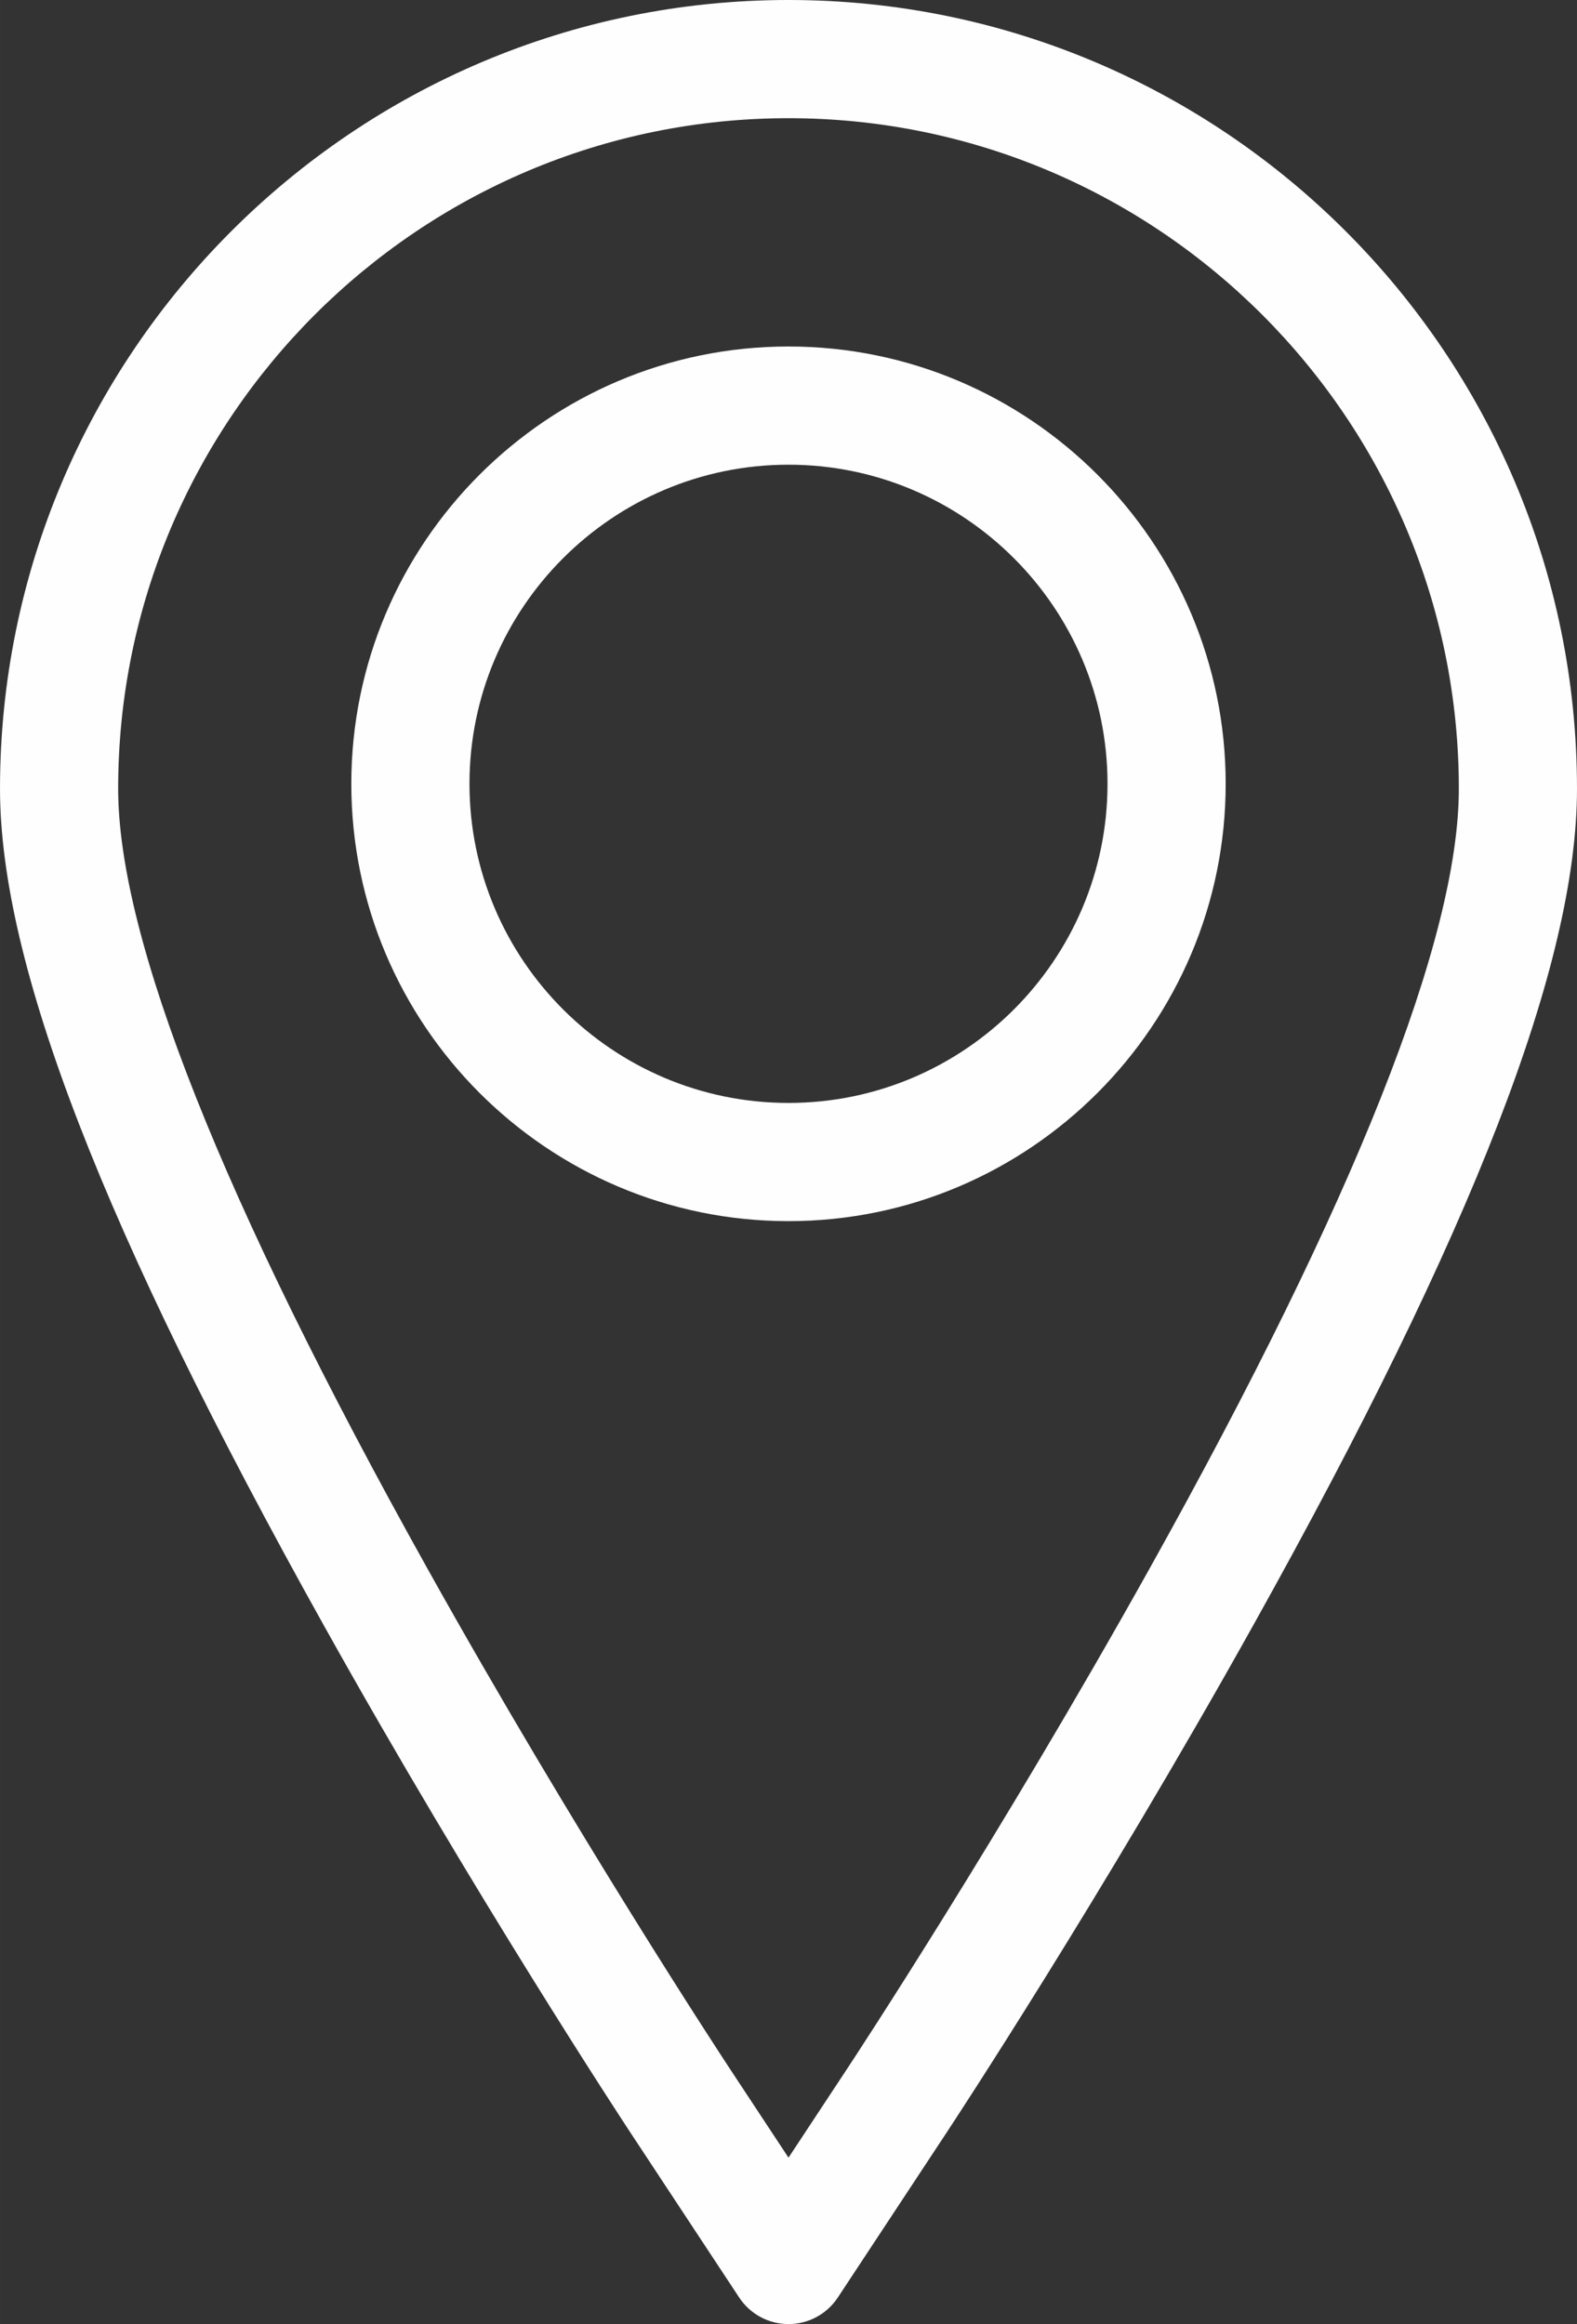
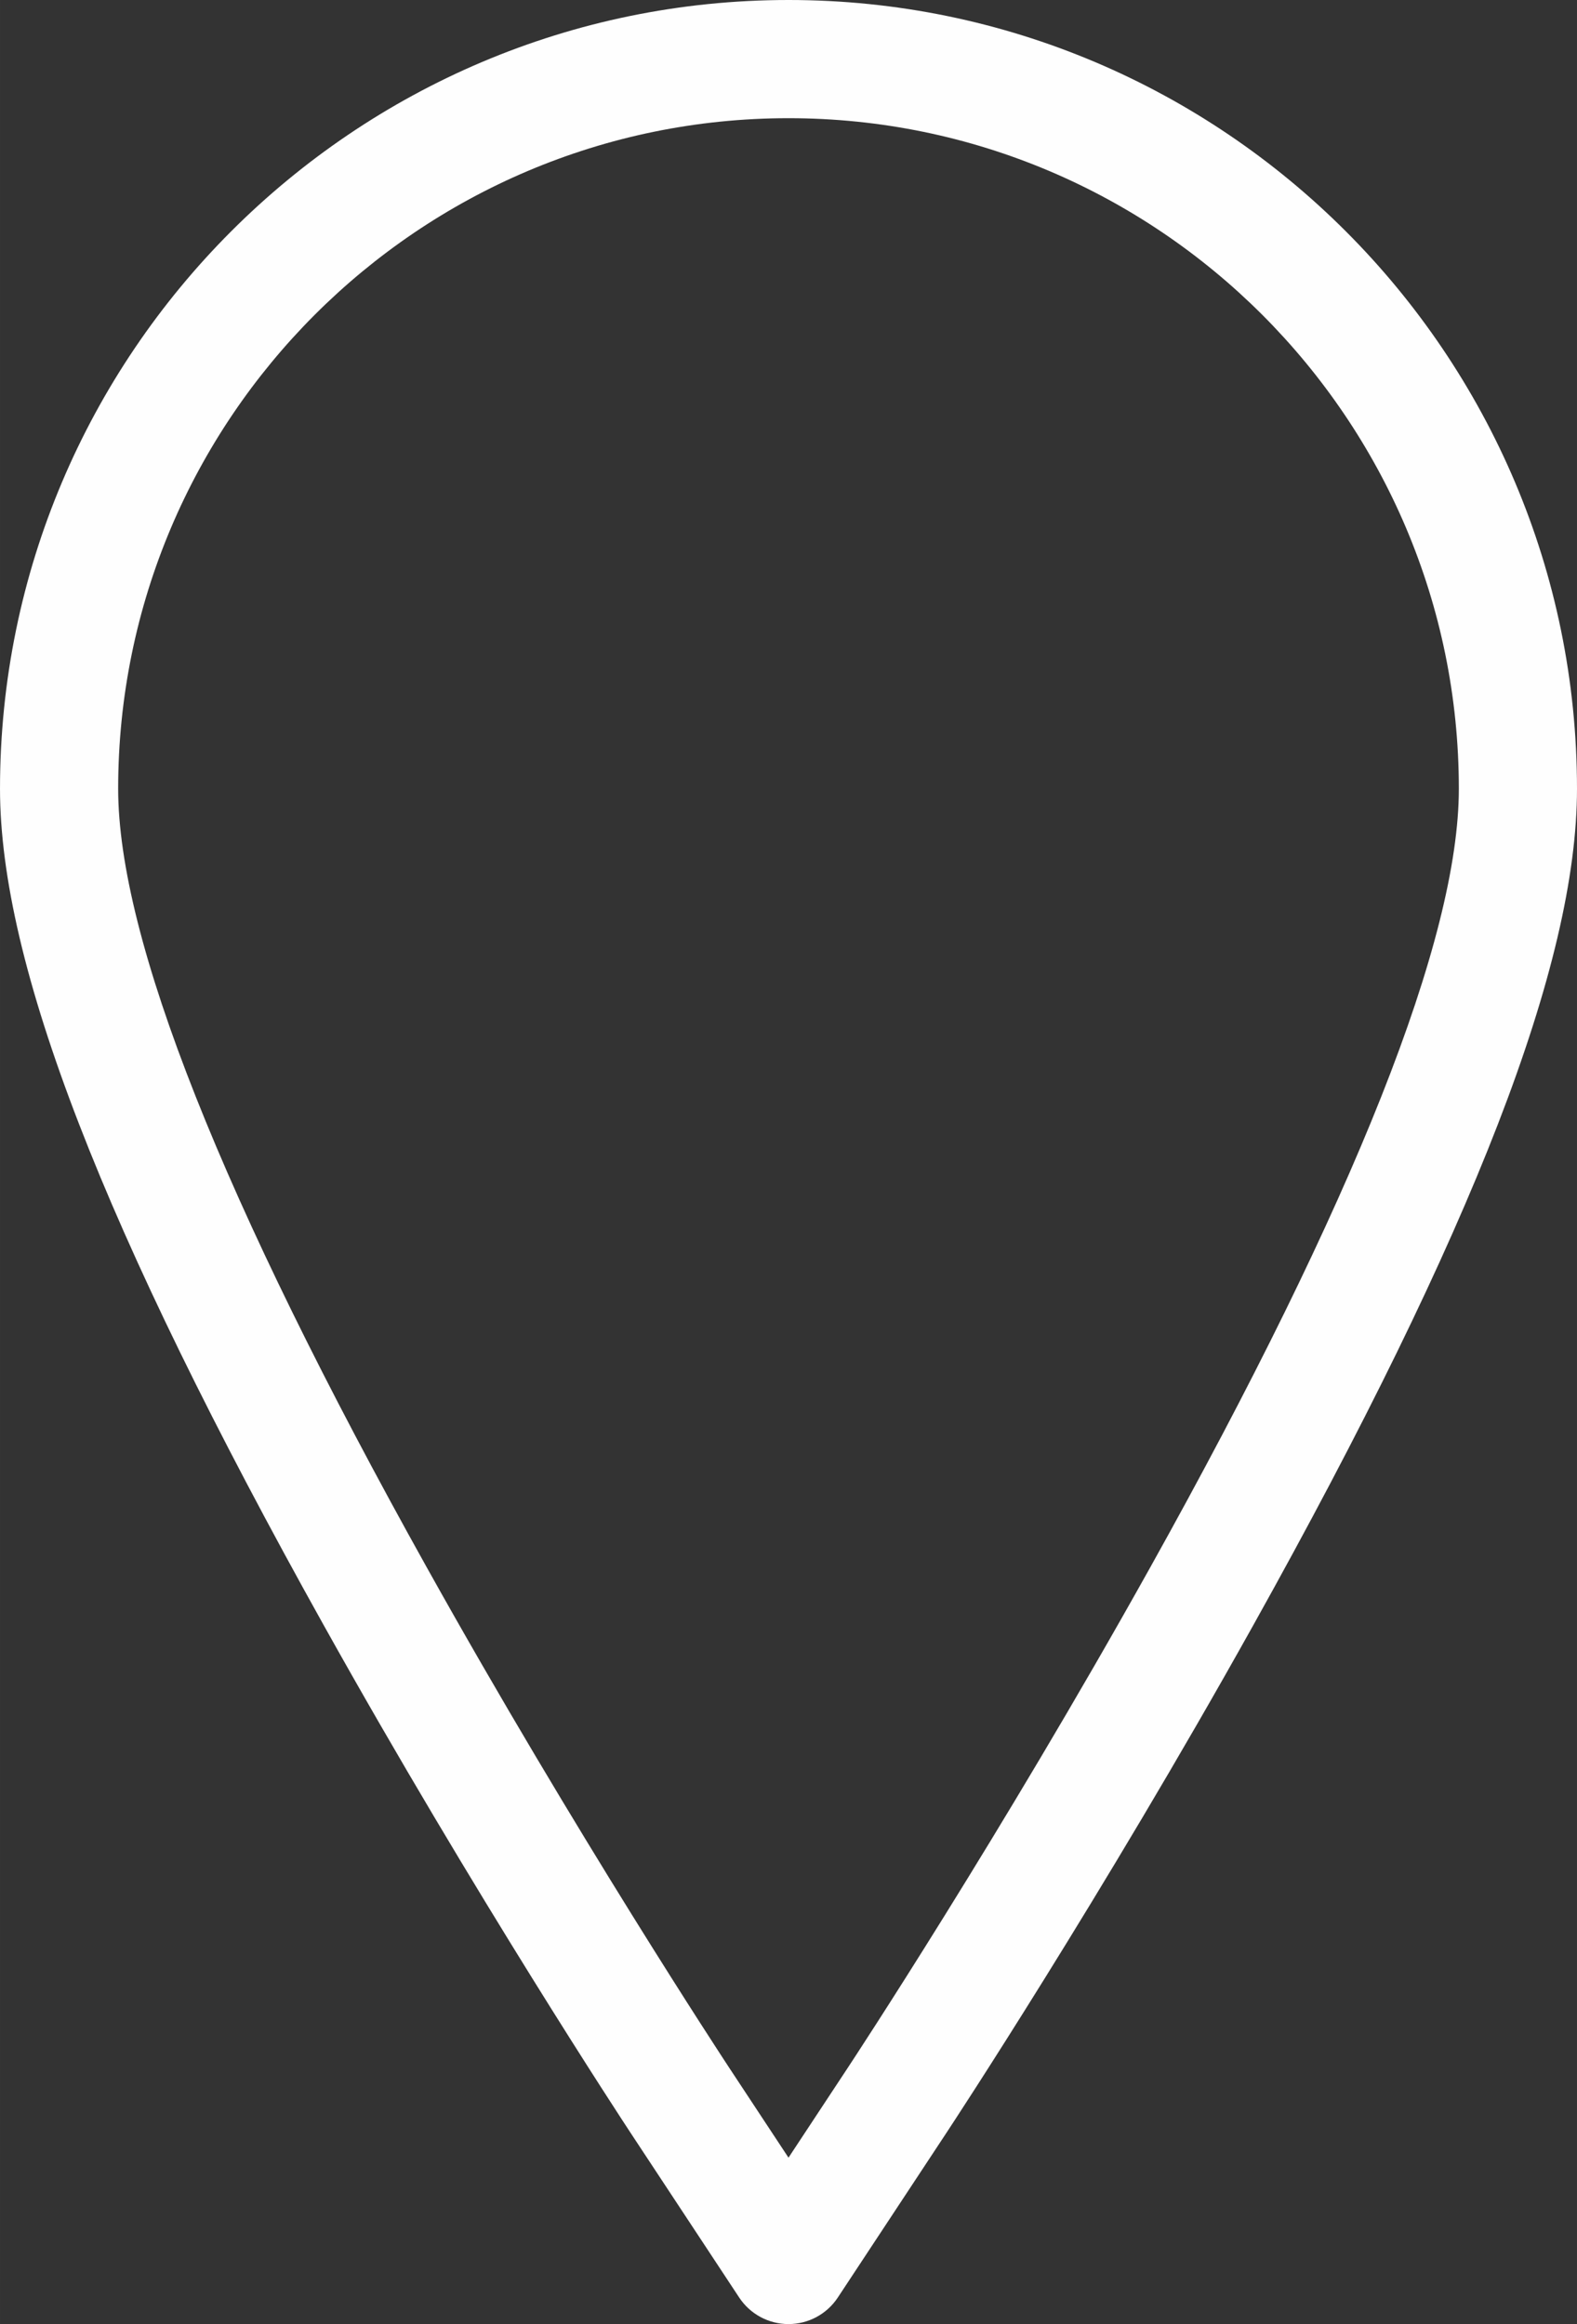
<svg xmlns="http://www.w3.org/2000/svg" xml:space="preserve" width="48.454mm" height="71.385mm" style="shape-rendering:geometricPrecision; text-rendering:geometricPrecision; image-rendering:optimizeQuality; fill-rule:evenodd; clip-rule:evenodd" viewBox="0 0 9447.62 13918.85">
  <rect x="0" y="0" width="9447.62" height="13918.85" fill="#333333" stroke="none" />
  <defs>
    <style type="text/css">  .fil0 {fill:#FEFEFE;fill-rule:nonzero}  </style>
  </defs>
  <g id="Слой_x0020_1">
    <g id="_2222837665232">
      <g>
        <g>
          <path class="fil0" d="M4723.81 0c-2604.71,0 -4723.81,2119.08 -4723.81,4723.77 0,1046.7 616.24,2638.54 1939.33,5009.55 902.86,1617.82 1801.57,2984.34 1839.48,3041.91l649.56 984.56c65.49,99.3 176.46,159.05 295.44,159.05 118.98,0 229.94,-59.74 295.42,-159.05l649.54 -984.52c37.55,-56.9 929.71,-1411.61 1839.5,-3041.95 1323.11,-2370.9 1939.35,-3962.74 1939.35,-5009.55 -0.02,-2604.69 -2119.12,-4723.77 -4723.81,-4723.77zm2166.35 9388.36c-897.13,1607.55 -1775.19,2940.99 -1812.2,2997.03l-354.15 536.8 -354.05 -536.67c-37.2,-56.49 -922.01,-1401.88 -1812.32,-2997.17 -1227.29,-2199.34 -1849.58,-3768.77 -1849.58,-4664.59 0,-2214.37 1801.54,-4015.91 4015.95,-4015.91 2214.41,0 4015.95,1801.52 4015.95,4015.91 0,895.96 -622.3,2465.31 -1849.6,4664.59z" />
-           <path class="fil0" d="M4723.81 2075.19c-1444.19,0 -2619.1,1174.94 -2619.1,2619.08 0,1444.15 1174.9,2619.08 2619.1,2619.08 1444.17,0 2619.08,-1174.92 2619.08,-2619.08 0,-1444.13 -1174.9,-2619.08 -2619.08,-2619.08zm0 4530.29c-1053.88,0 -1911.23,-857.36 -1911.23,-1911.21 0,-1053.86 857.36,-1911.21 1911.23,-1911.21 1053.88,0 1911.21,857.36 1911.21,1911.21 0,1053.86 -857.34,1911.21 -1911.21,1911.21z" />
        </g>
      </g>
    </g>
  </g>
</svg>